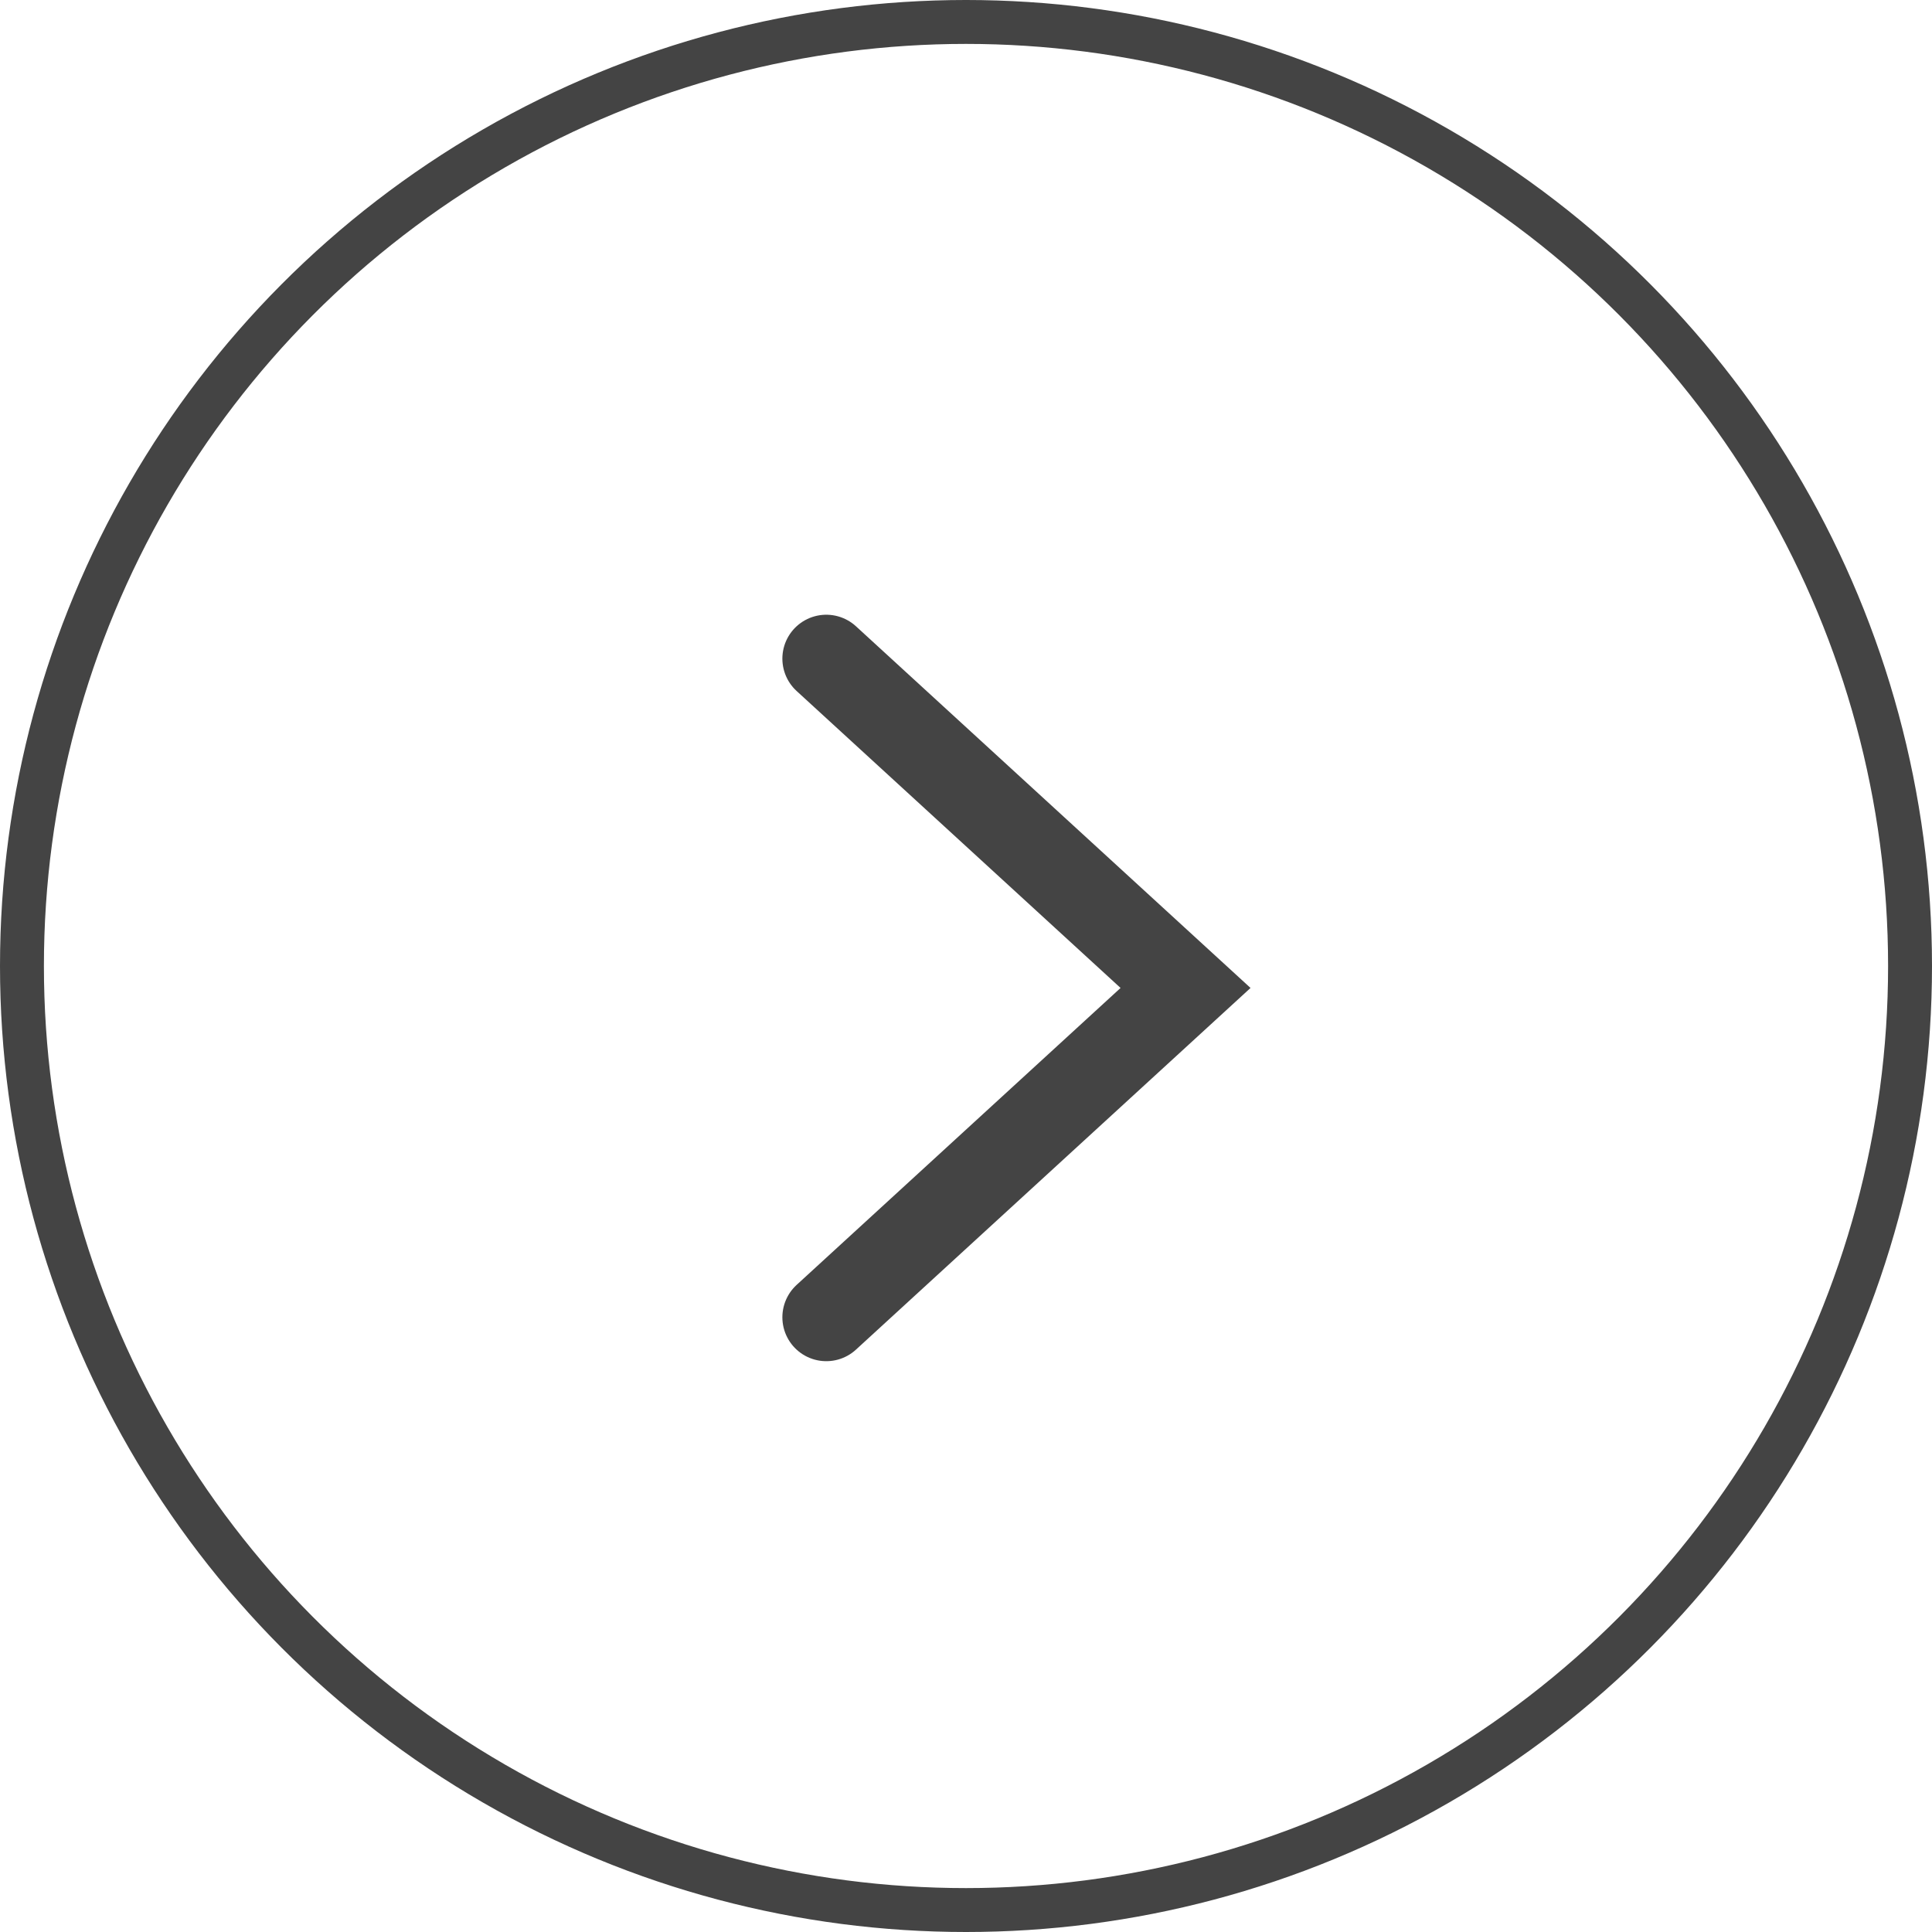
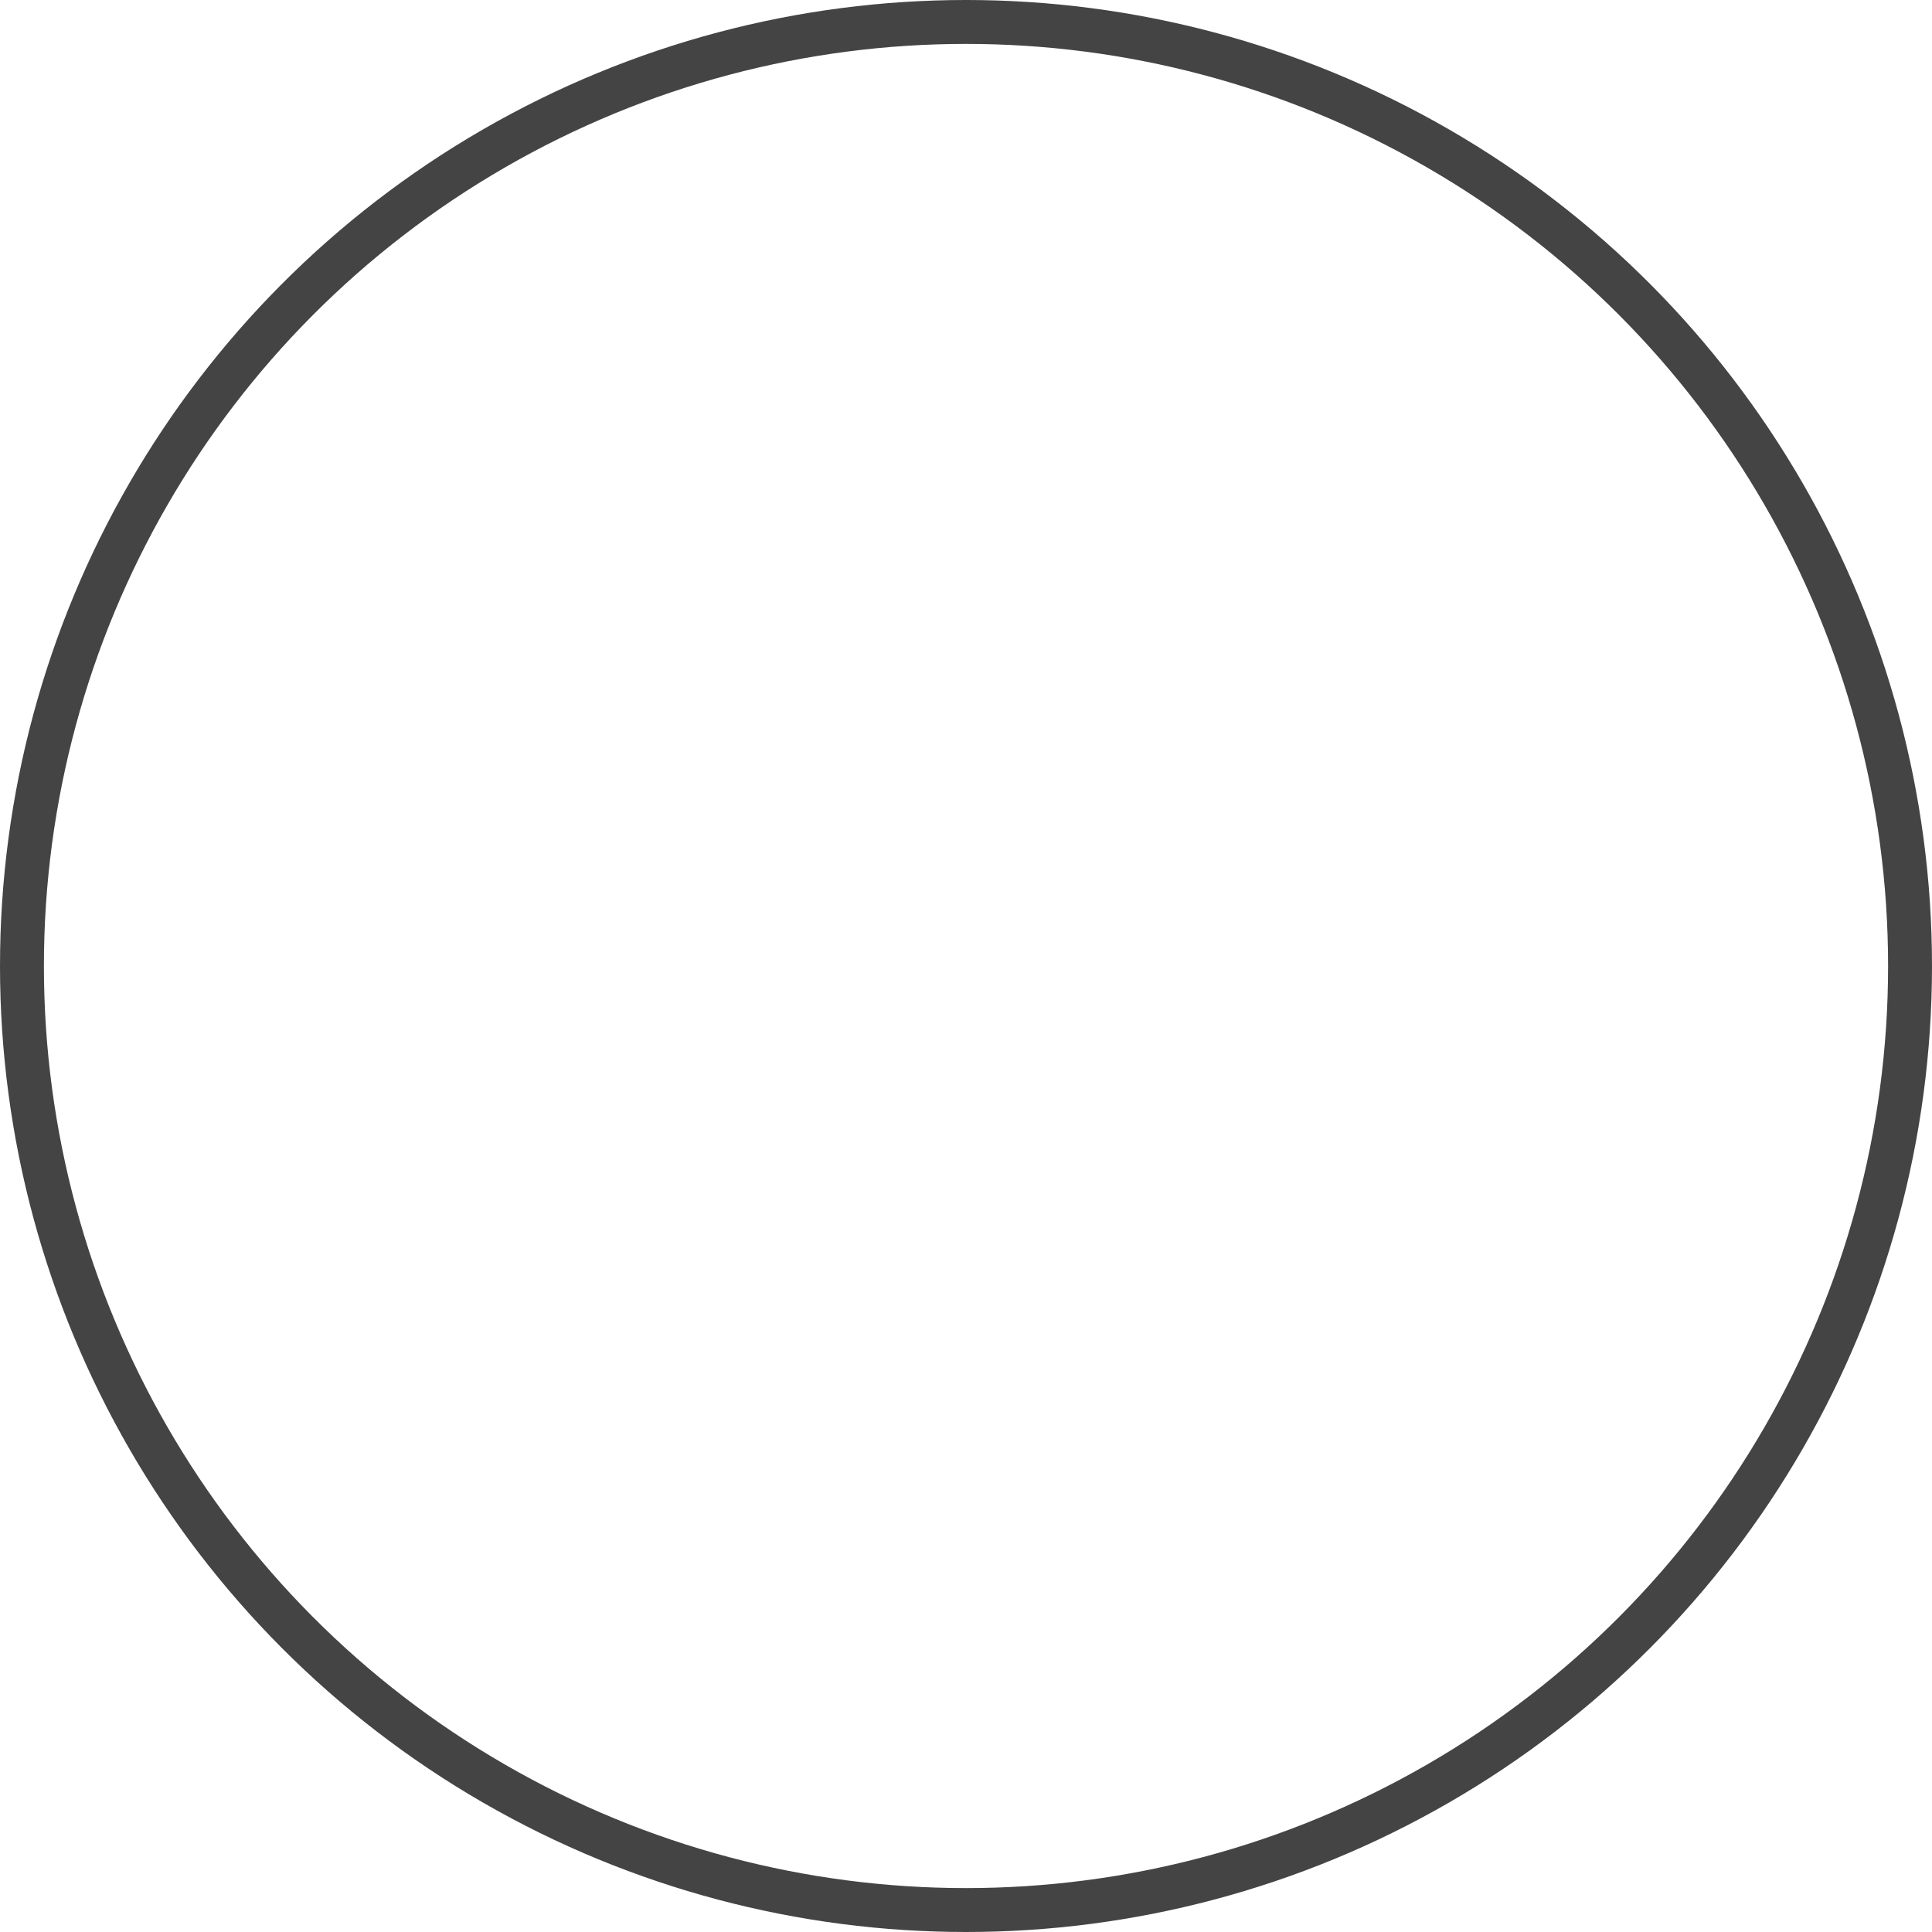
<svg xmlns="http://www.w3.org/2000/svg" width="44" height="44" viewBox="0 0 44 44" fill="none">
  <circle cx="22" cy="22" r="21.5" stroke="#444444" />
-   <path d="M18.818 15L27 22.5L18.818 30" stroke="#444444" stroke-width="2" stroke-linecap="round" />
</svg>